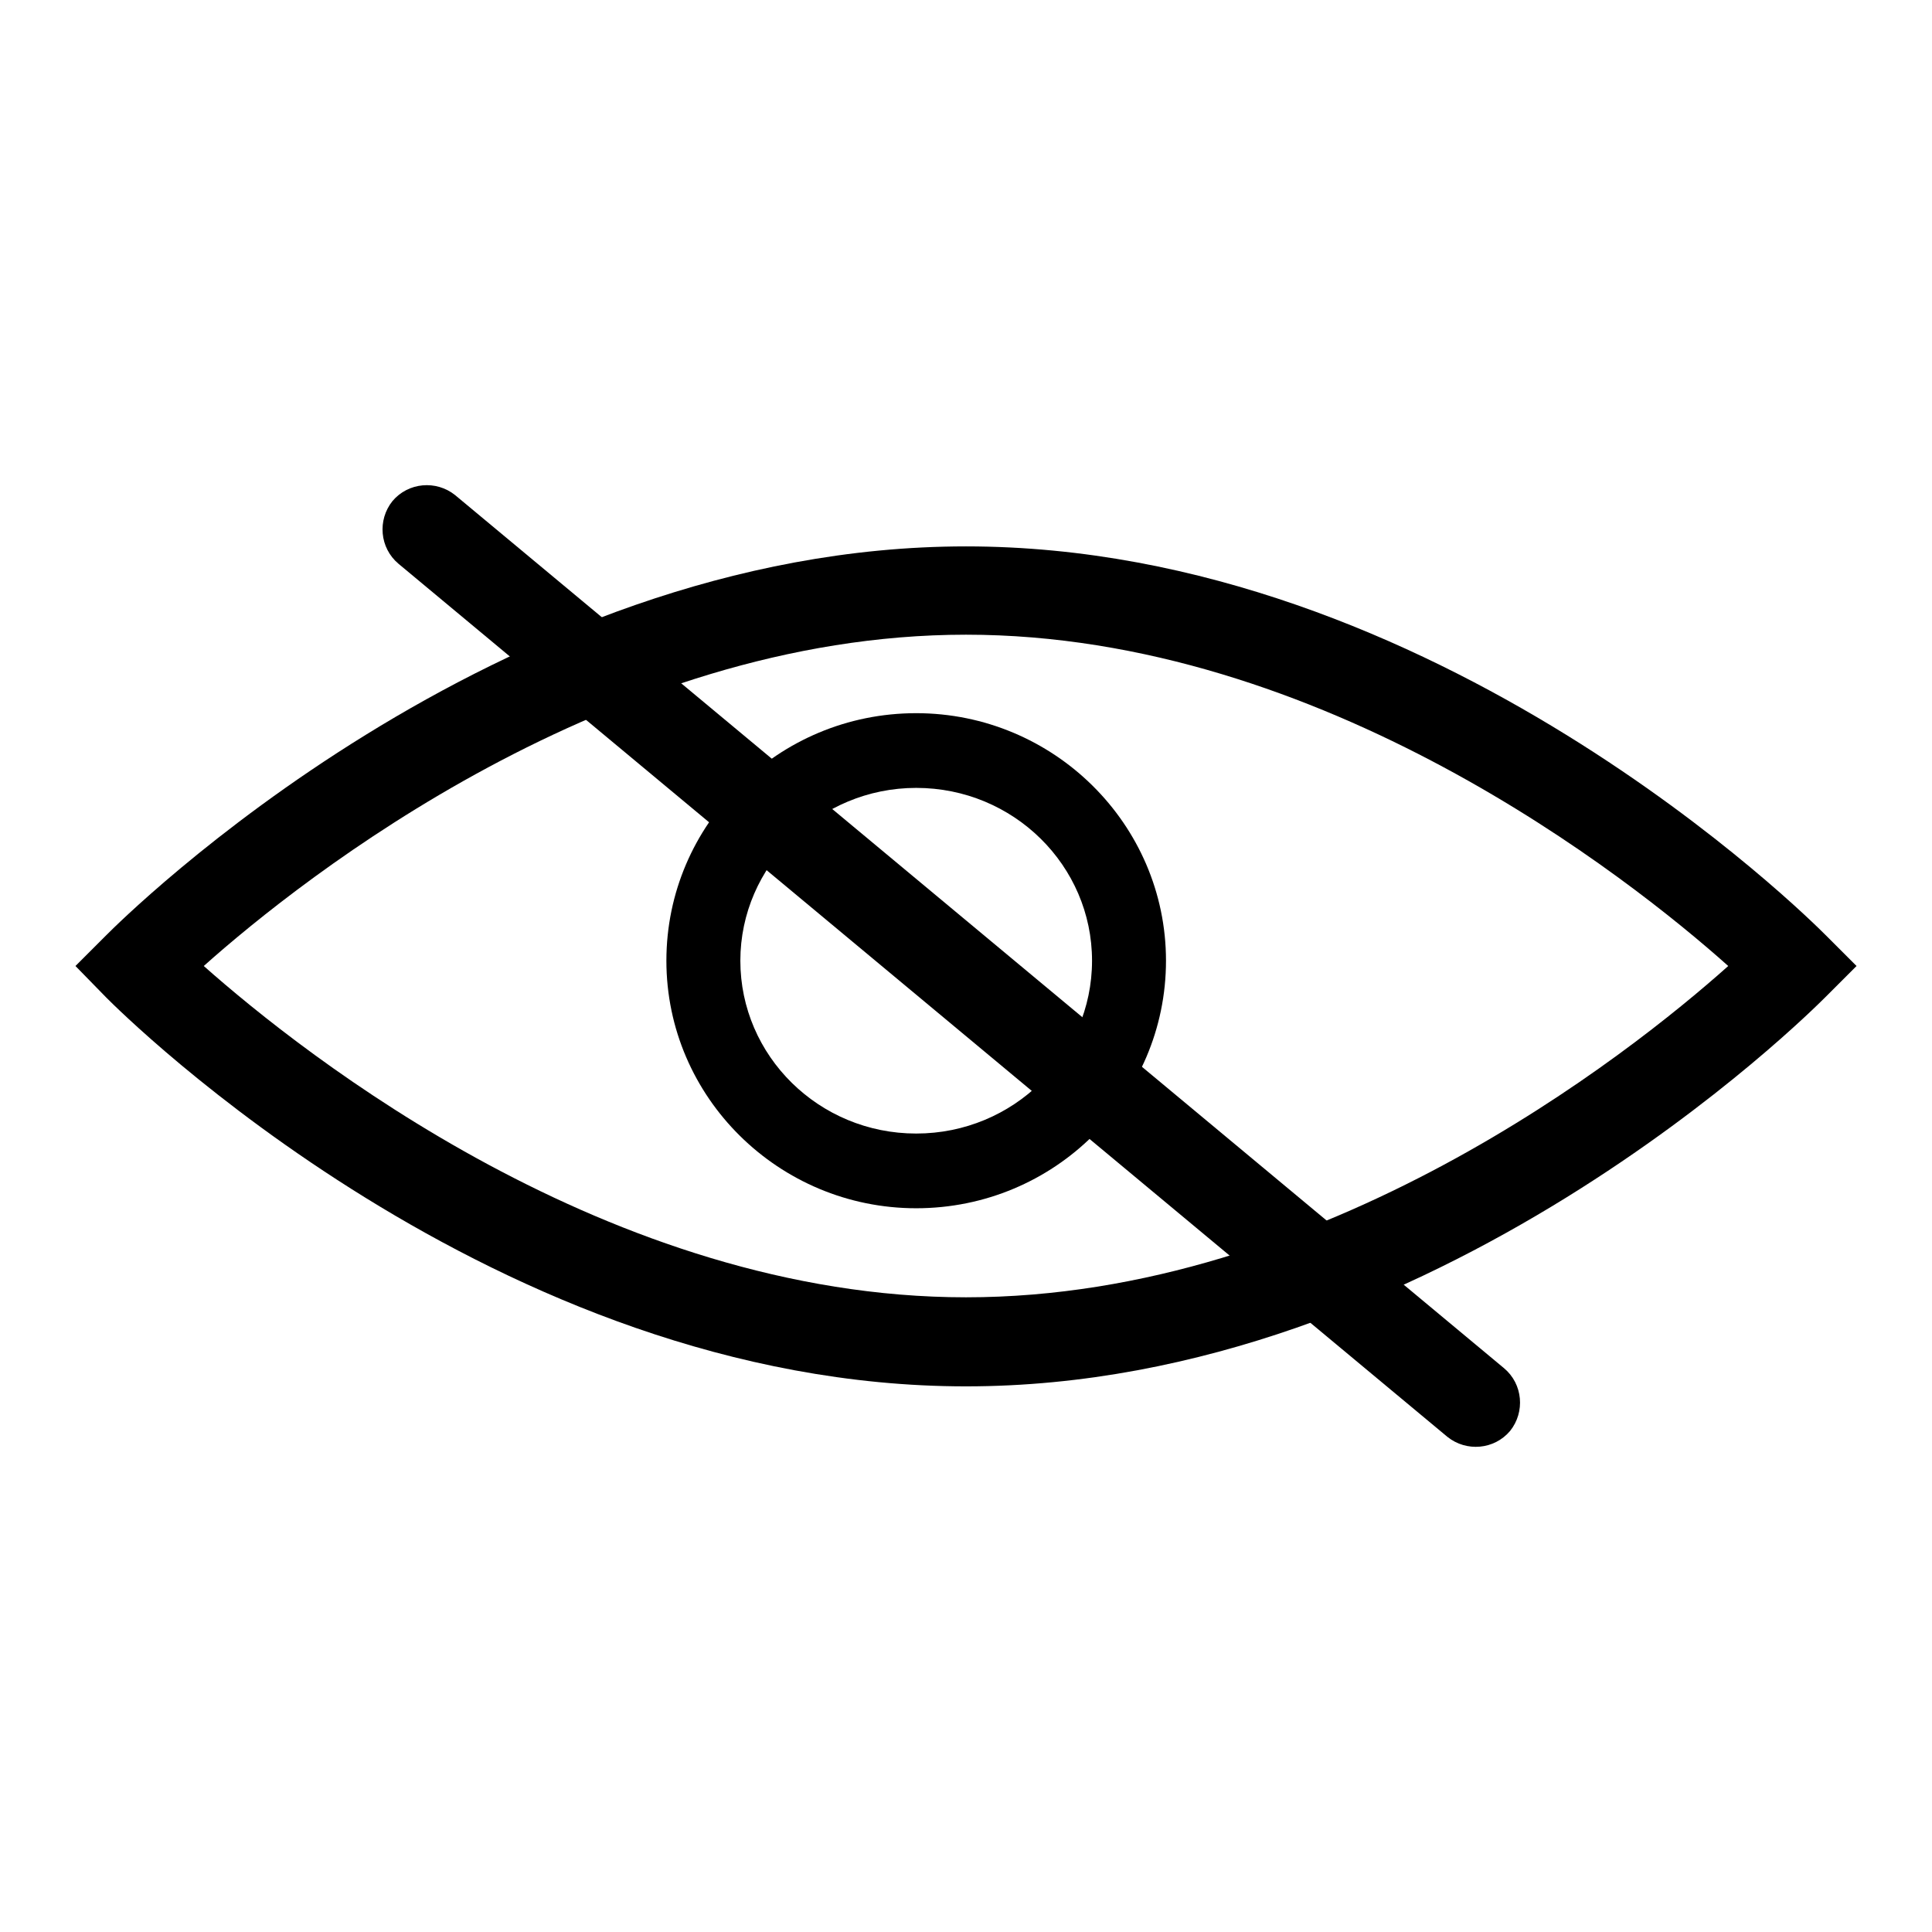
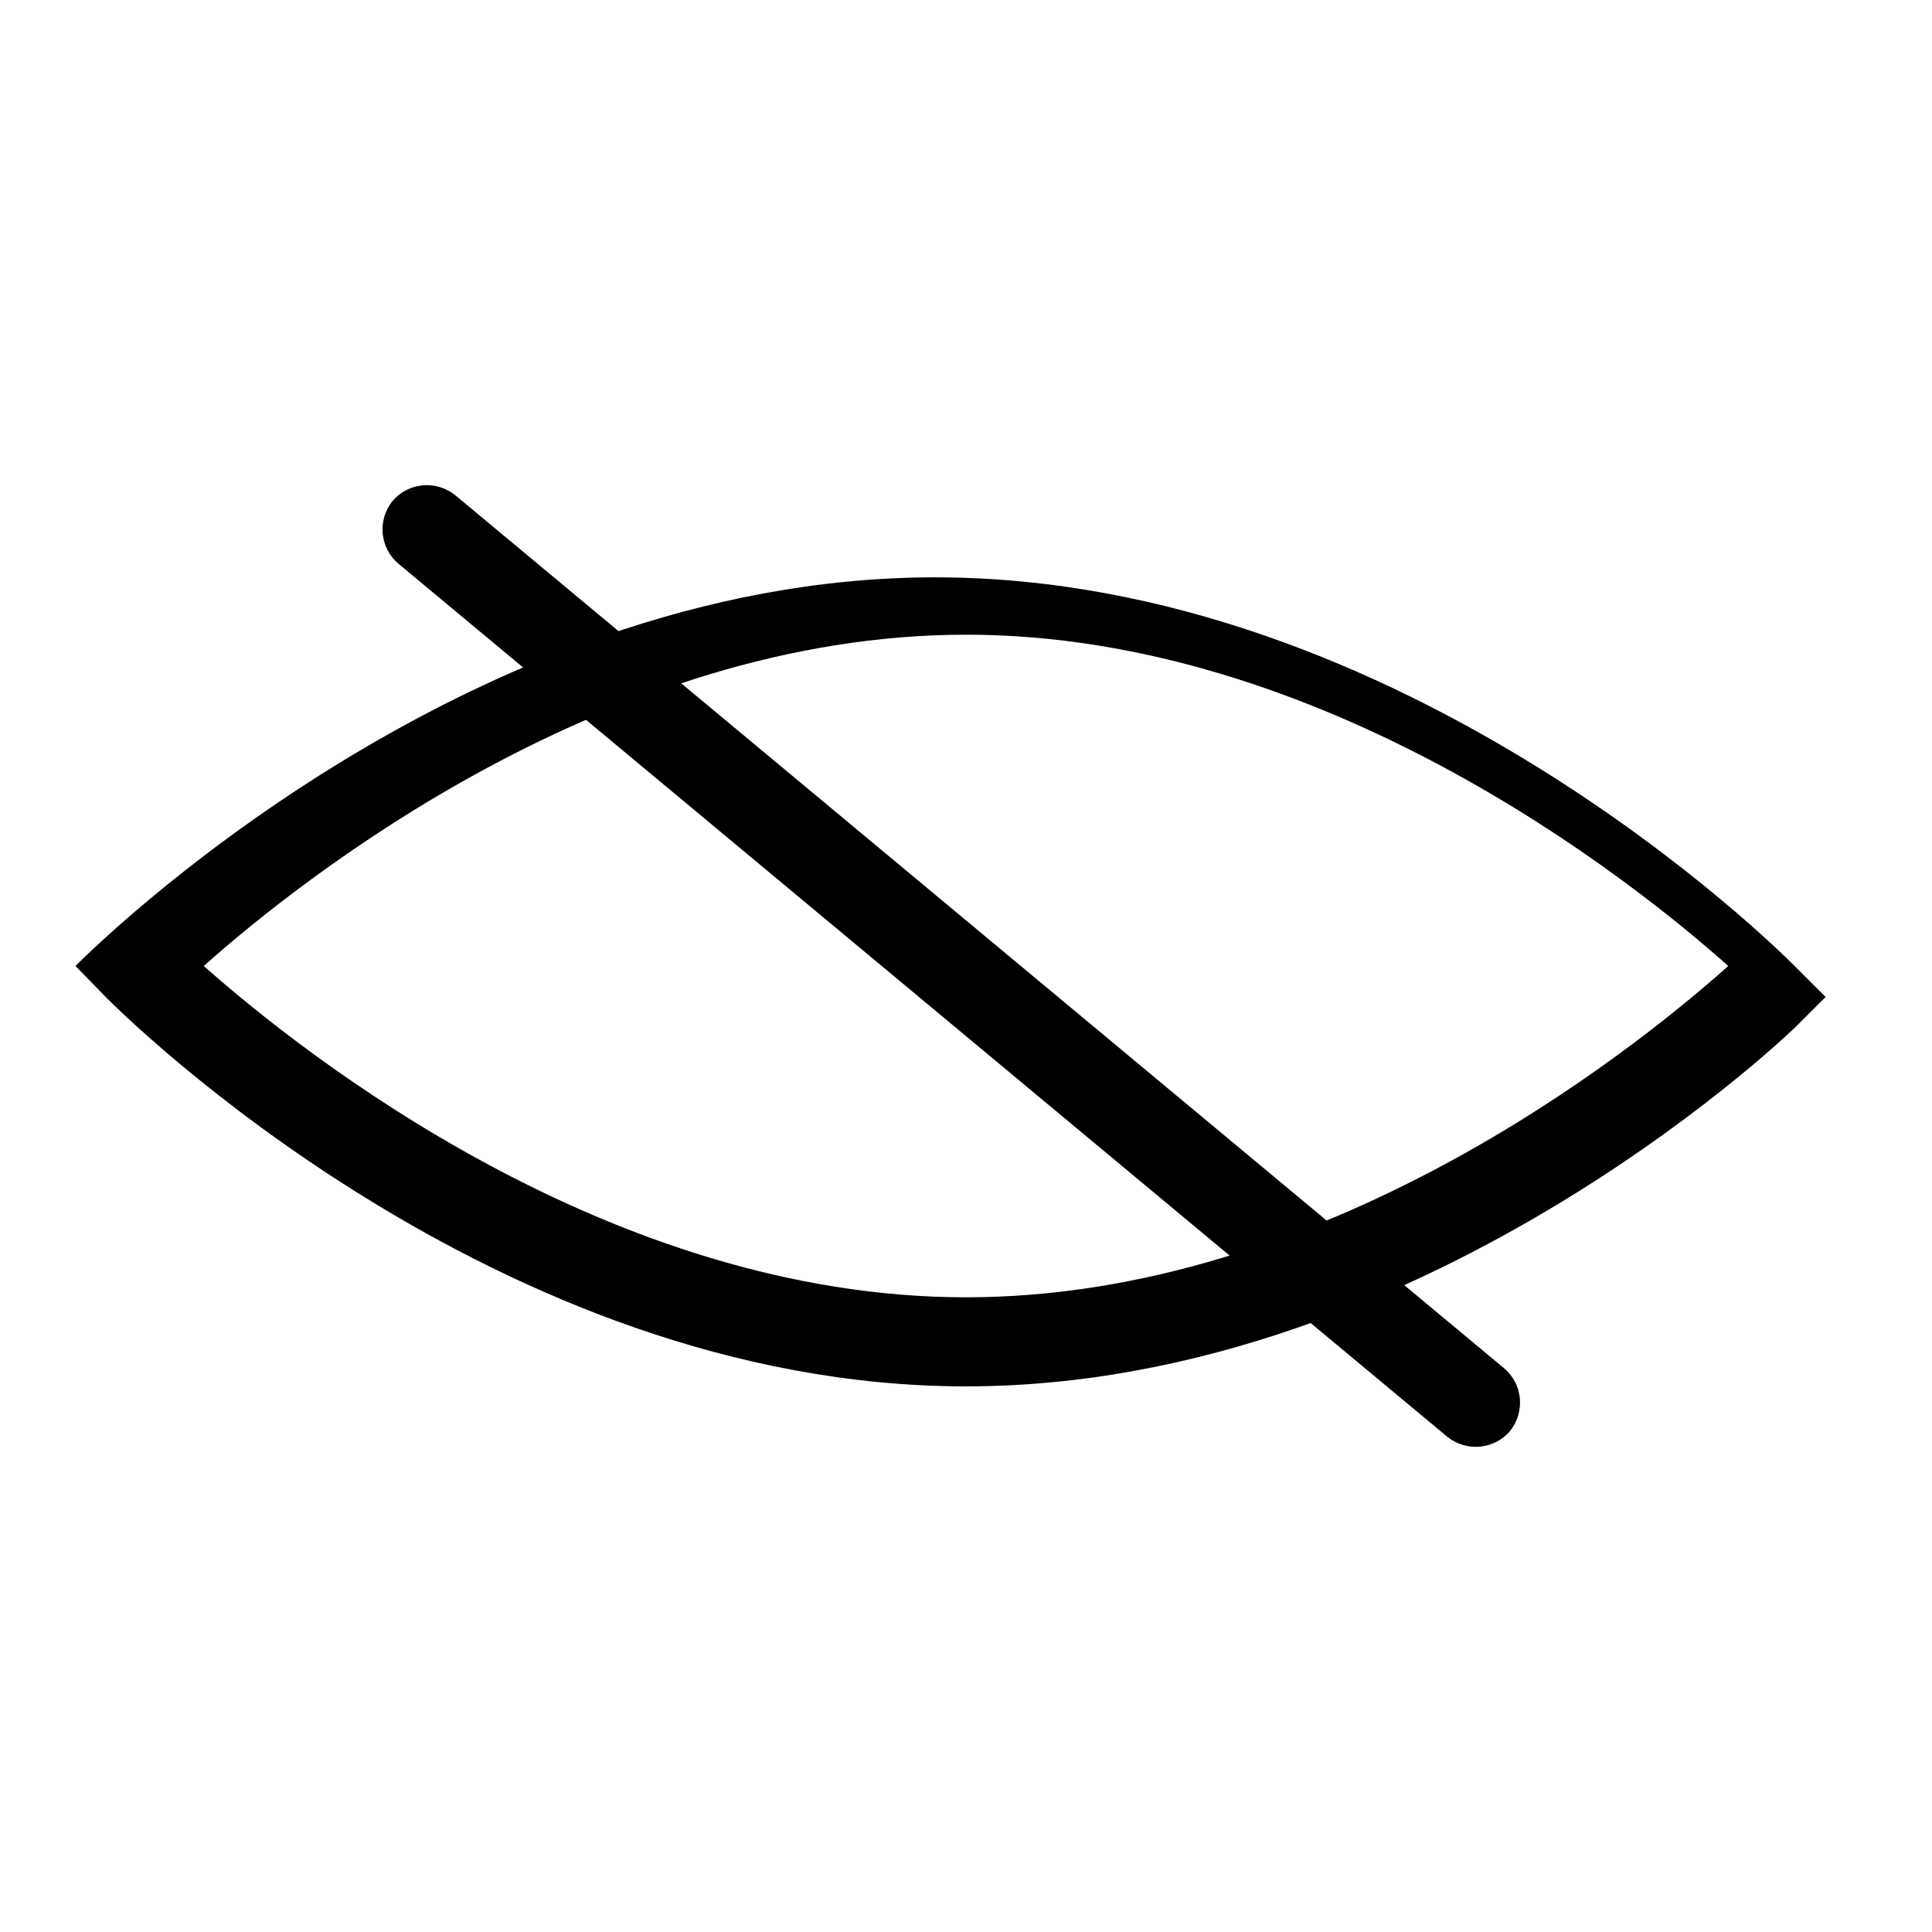
<svg xmlns="http://www.w3.org/2000/svg" version="1.1" x="0px" y="0px" viewBox="0 0 256 256" enable-background="new 0 0 256 256" xml:space="preserve">
  <g>
    <g>
-       <path fill="#000000" d="M128,183.7c-62.3,0-111.8-49.4-113.9-51.5L10,128l4.1-4.1c2.1-2.1,51.6-51.5,113.9-51.5c62.3,0,111.8,49.4,113.9,51.5l4.1,4.1l-4.1,4.1C239.8,134.2,190.3,183.7,128,183.7z M27,128c13.2,11.7,53.8,43.9,101,43.9c47.3,0,87.9-32.2,101-43.9c-13.1-11.7-53.8-43.9-101-43.9C80.8,84.1,40.1,116.3,27,128z" />
-       <path fill="#000000" d="M121.4,160.1c-18.2,0-33.1-14.7-33.1-32.8c0-18.1,14.8-32.8,33.1-32.8c18.2,0,33.1,14.7,33.1,32.8C154.5,145.4,139.7,160.1,121.4,160.1z M121.4,104.4c-12.8,0-23.3,10.3-23.3,22.9s10.4,22.9,23.3,22.9s23.3-10.3,23.3-22.9S134.3,104.4,121.4,104.4z" />
+       <path fill="#000000" d="M128,183.7c-62.3,0-111.8-49.4-113.9-51.5L10,128c2.1-2.1,51.6-51.5,113.9-51.5c62.3,0,111.8,49.4,113.9,51.5l4.1,4.1l-4.1,4.1C239.8,134.2,190.3,183.7,128,183.7z M27,128c13.2,11.7,53.8,43.9,101,43.9c47.3,0,87.9-32.2,101-43.9c-13.1-11.7-53.8-43.9-101-43.9C80.8,84.1,40.1,116.3,27,128z" />
      <path fill="#000000" d="M199.3,181.3c2.5,2.1,2.8,5.8,0.8,8.3l0,0c-2.1,2.5-5.8,2.8-8.3,0.8L52.8,74.7c-2.5-2.1-2.8-5.8-0.8-8.3l0,0c2.1-2.5,5.8-2.8,8.3-0.8L199.3,181.3z" />
    </g>
  </g>
</svg>